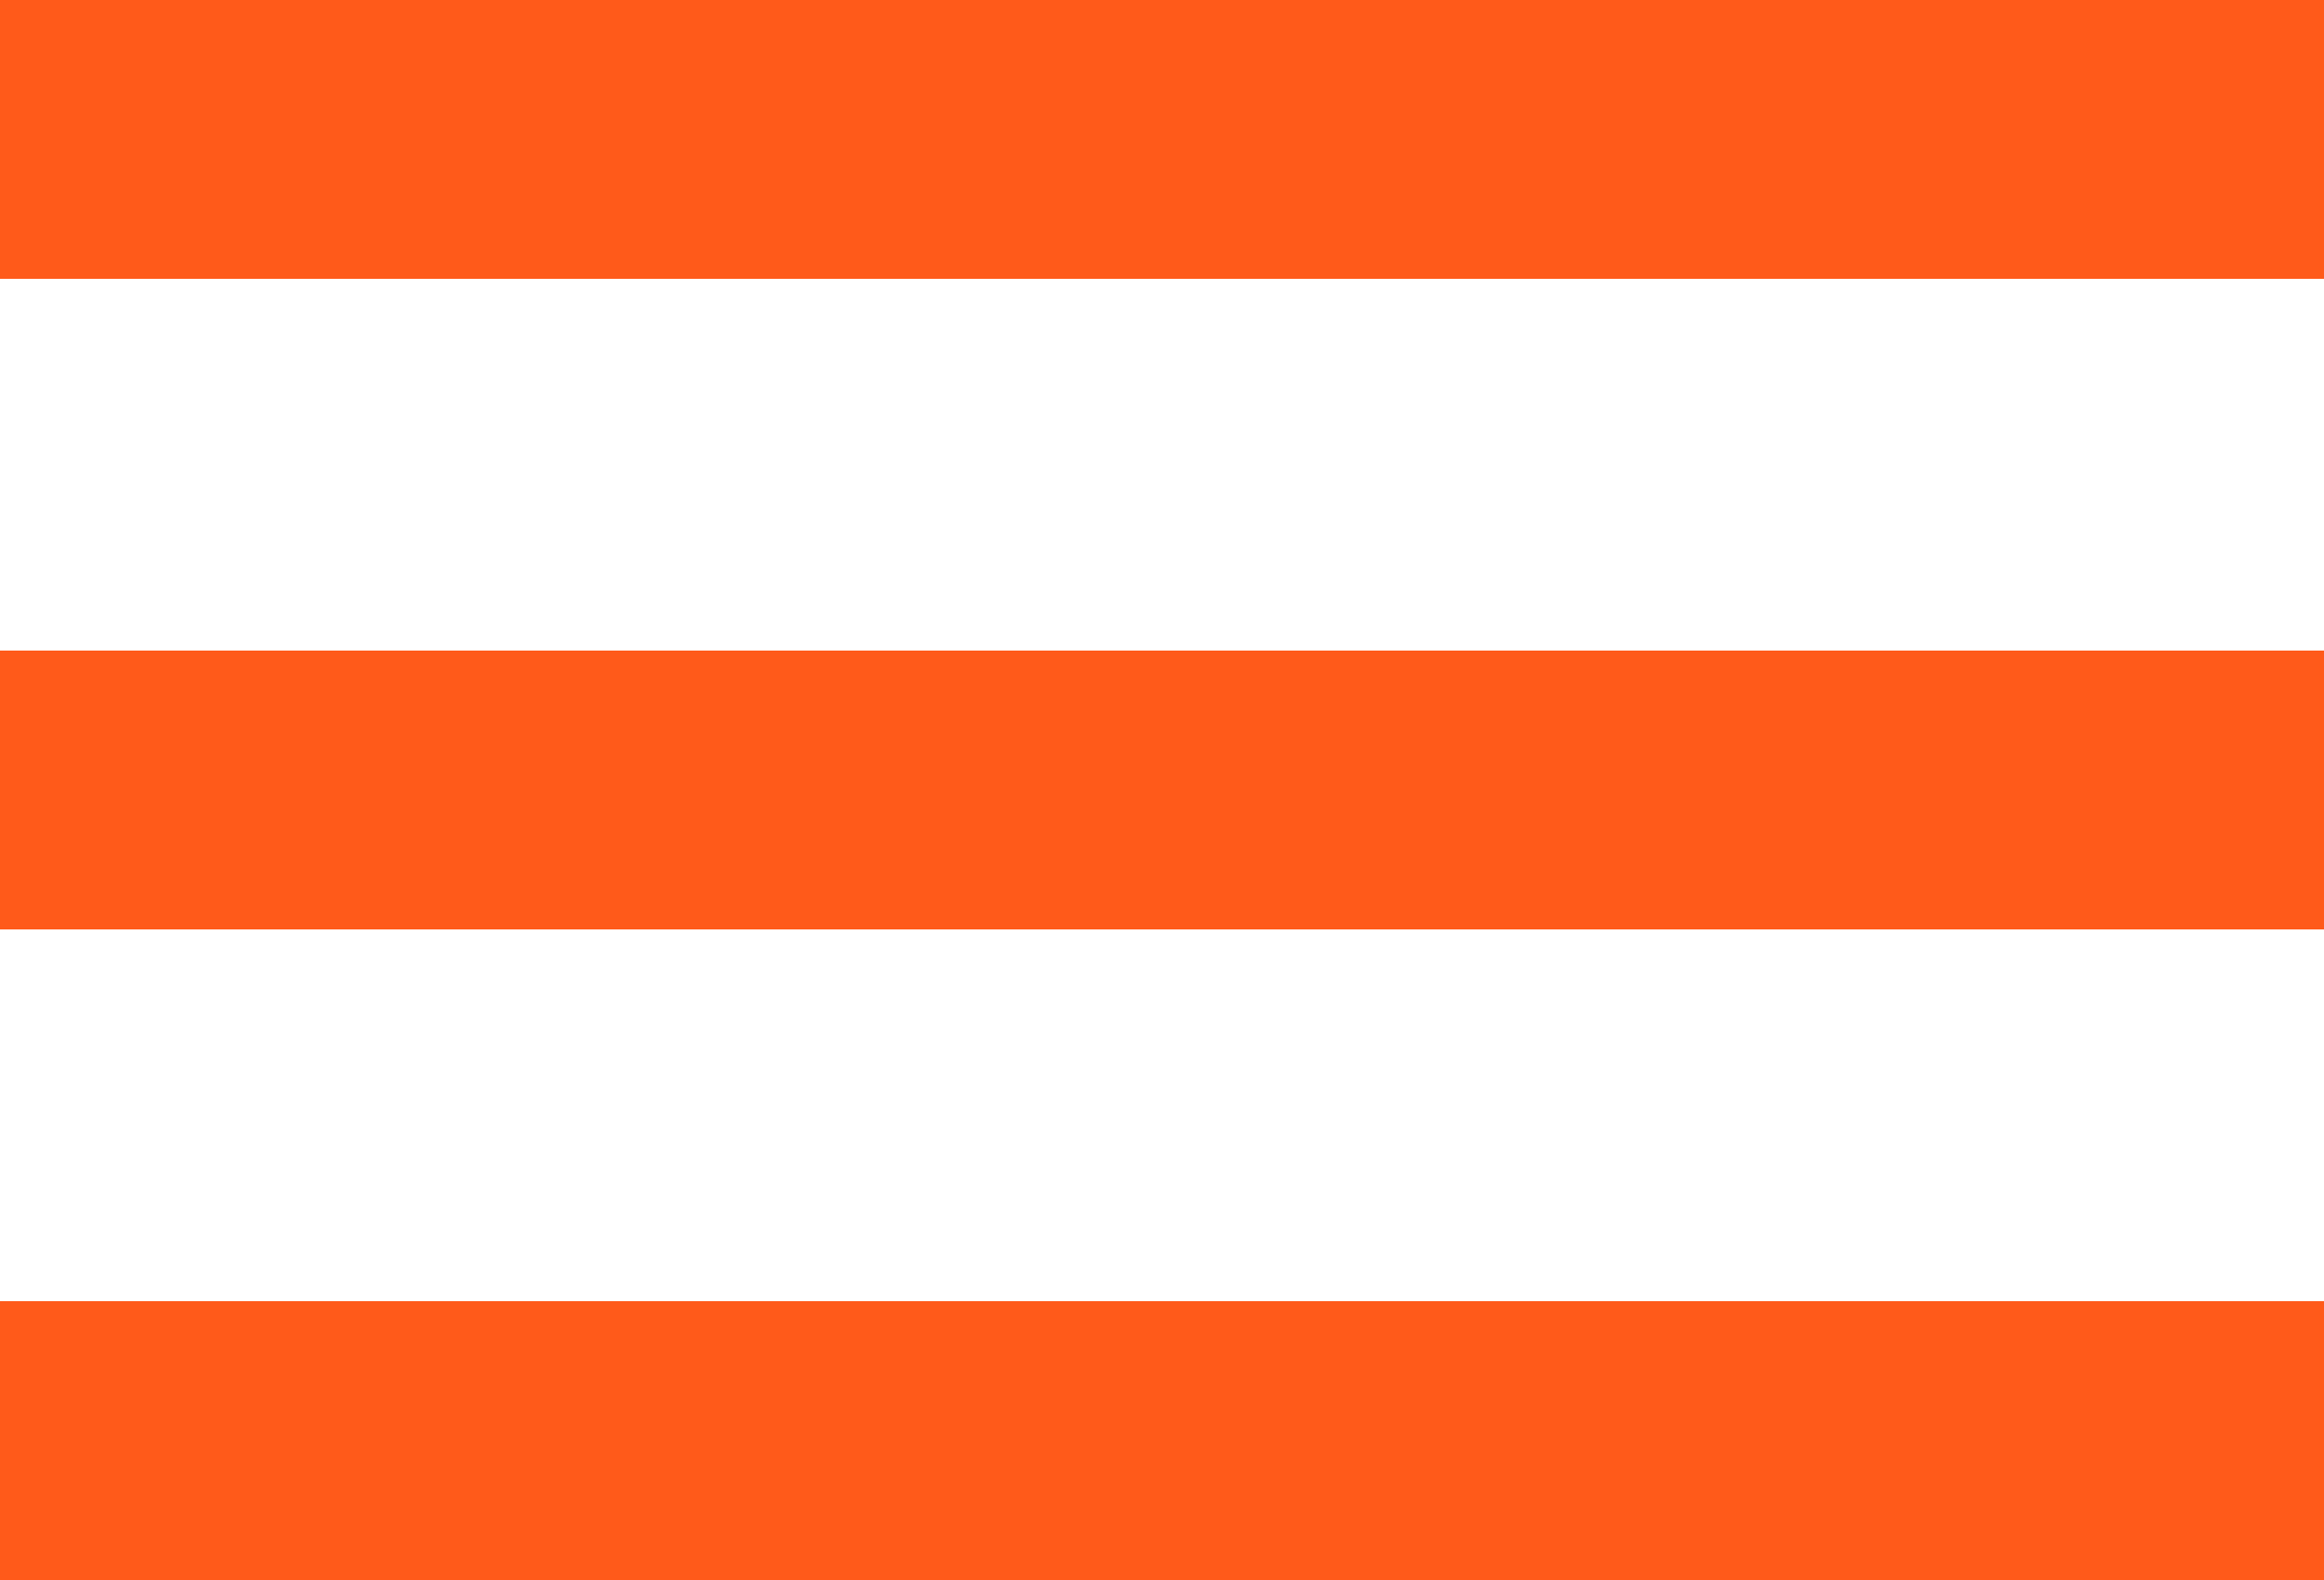
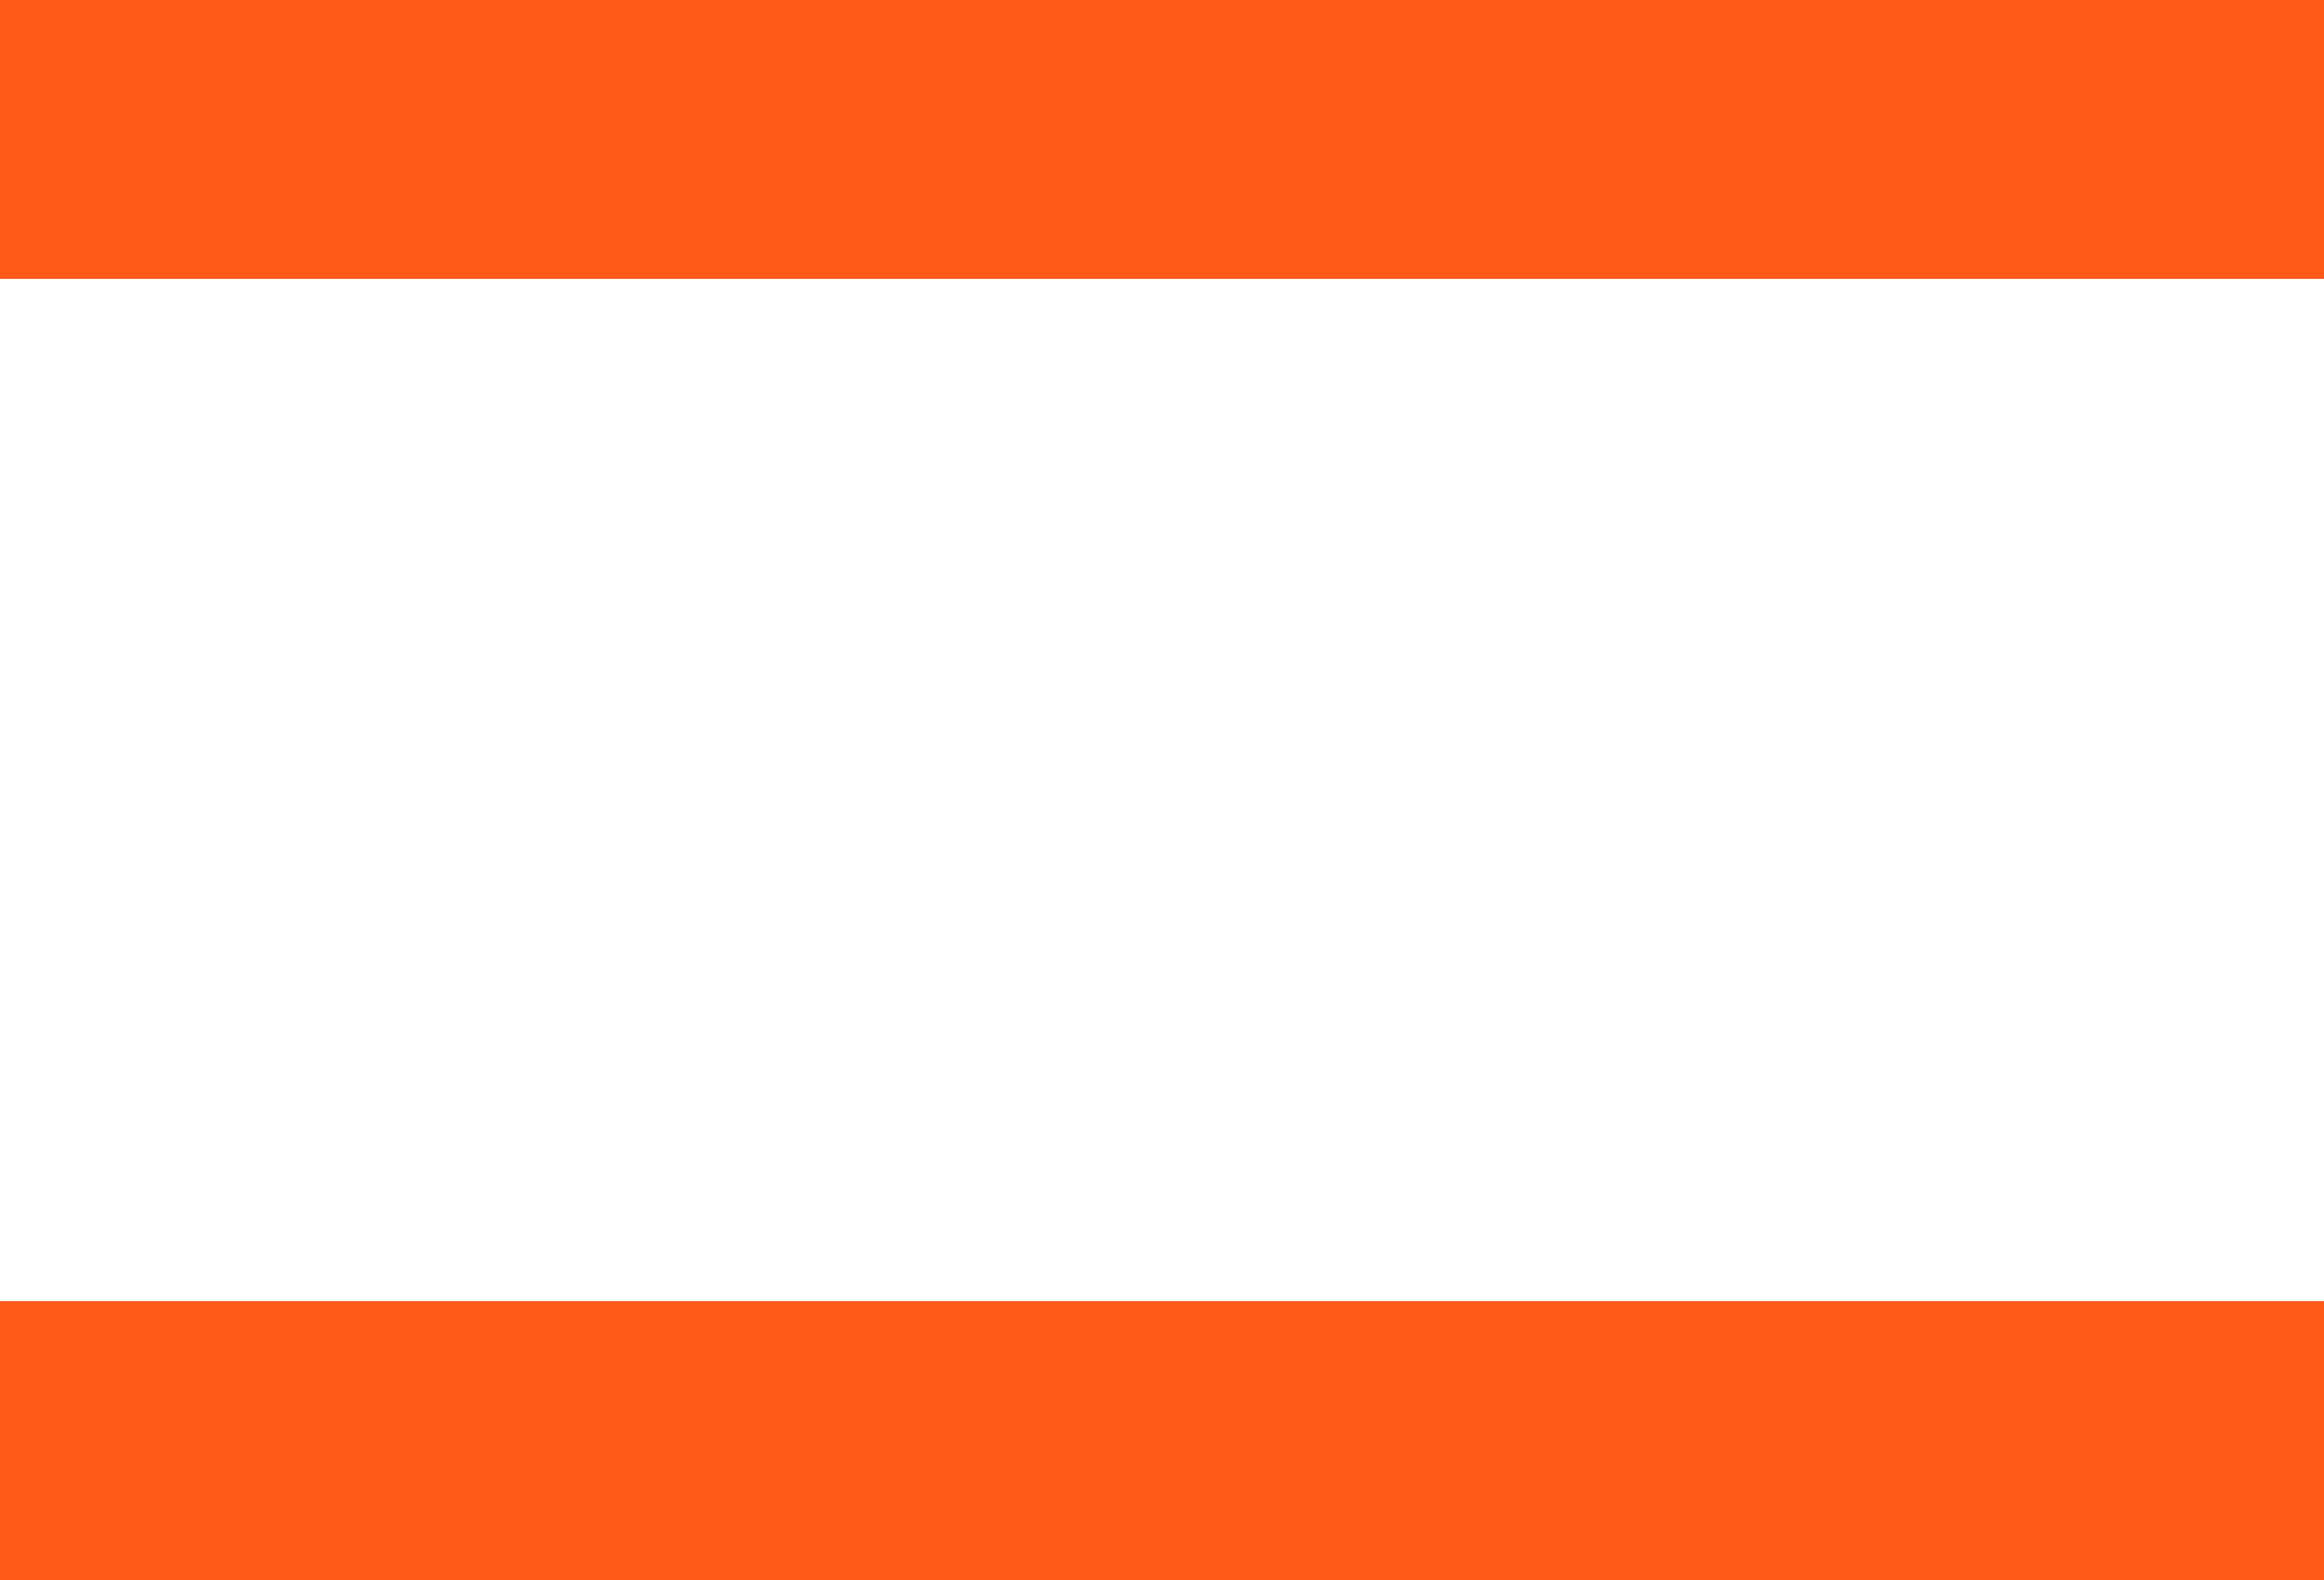
<svg xmlns="http://www.w3.org/2000/svg" width="25" height="17" viewBox="0 0 25 17" fill="none">
  <rect width="25" height="3" fill="#FF5A1A" />
-   <rect y="7" width="25" height="3" fill="#FF5A1A" />
  <rect y="14" width="25" height="3" fill="#FF5A1A" />
</svg>